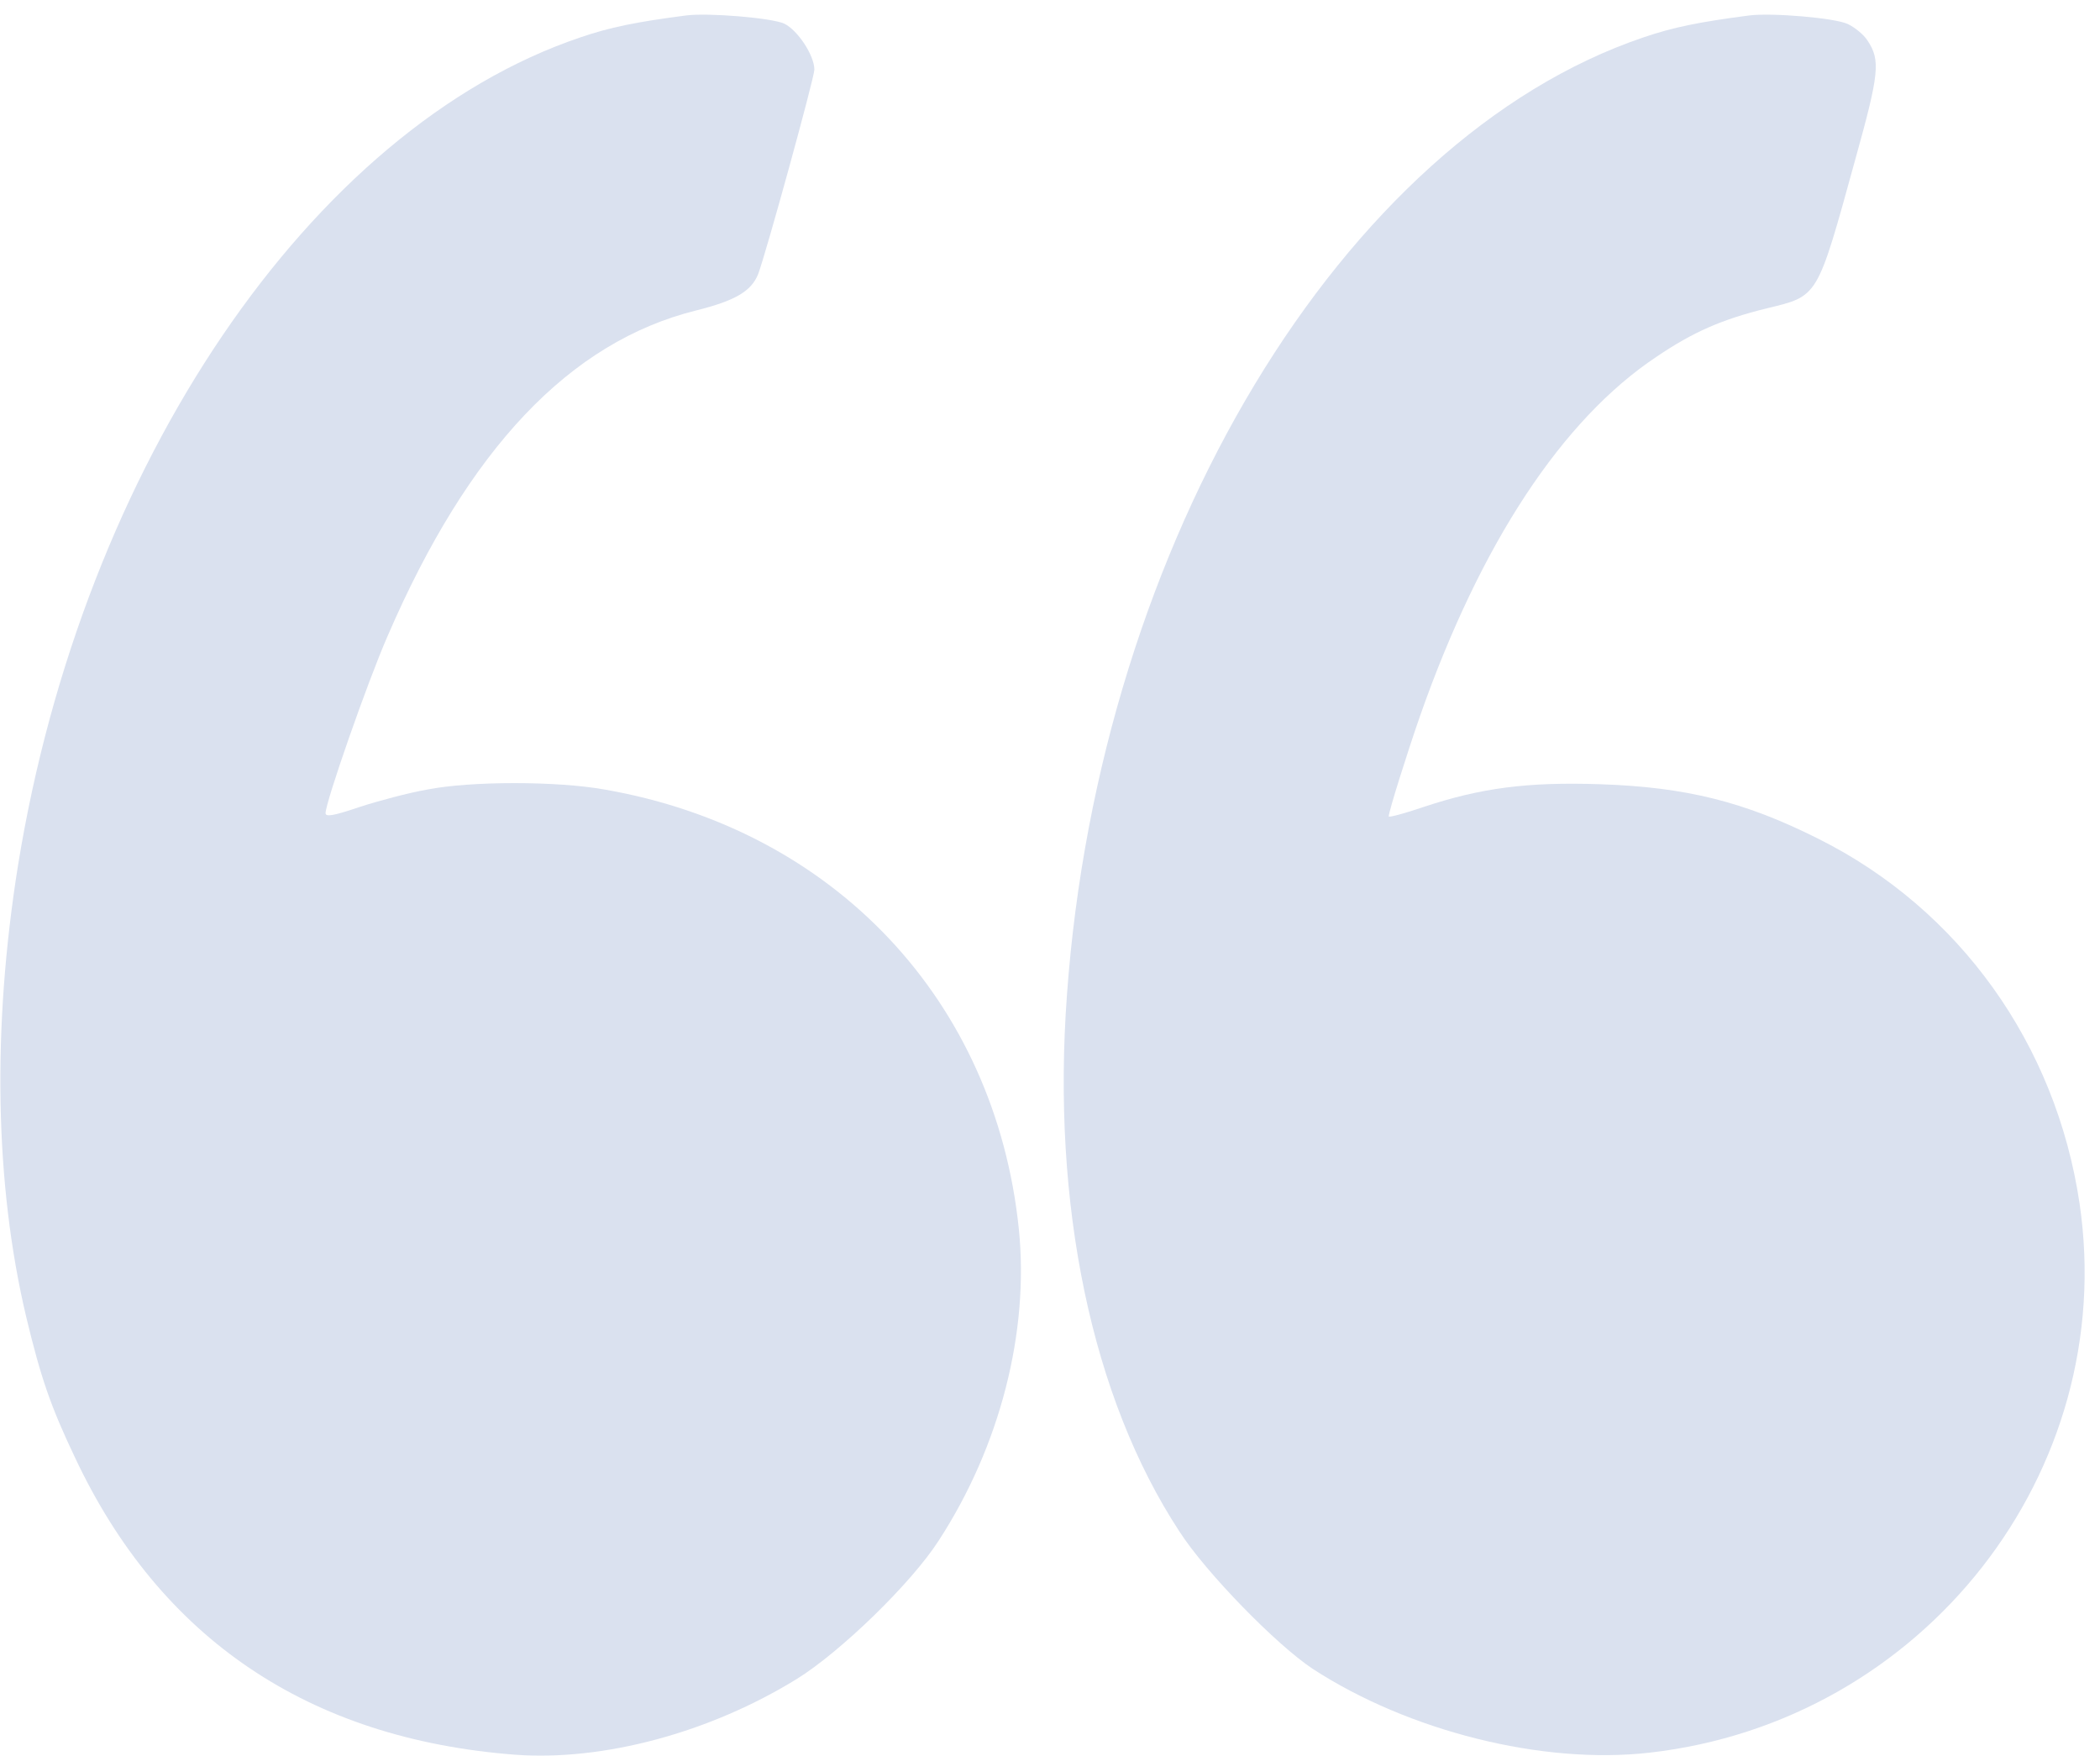
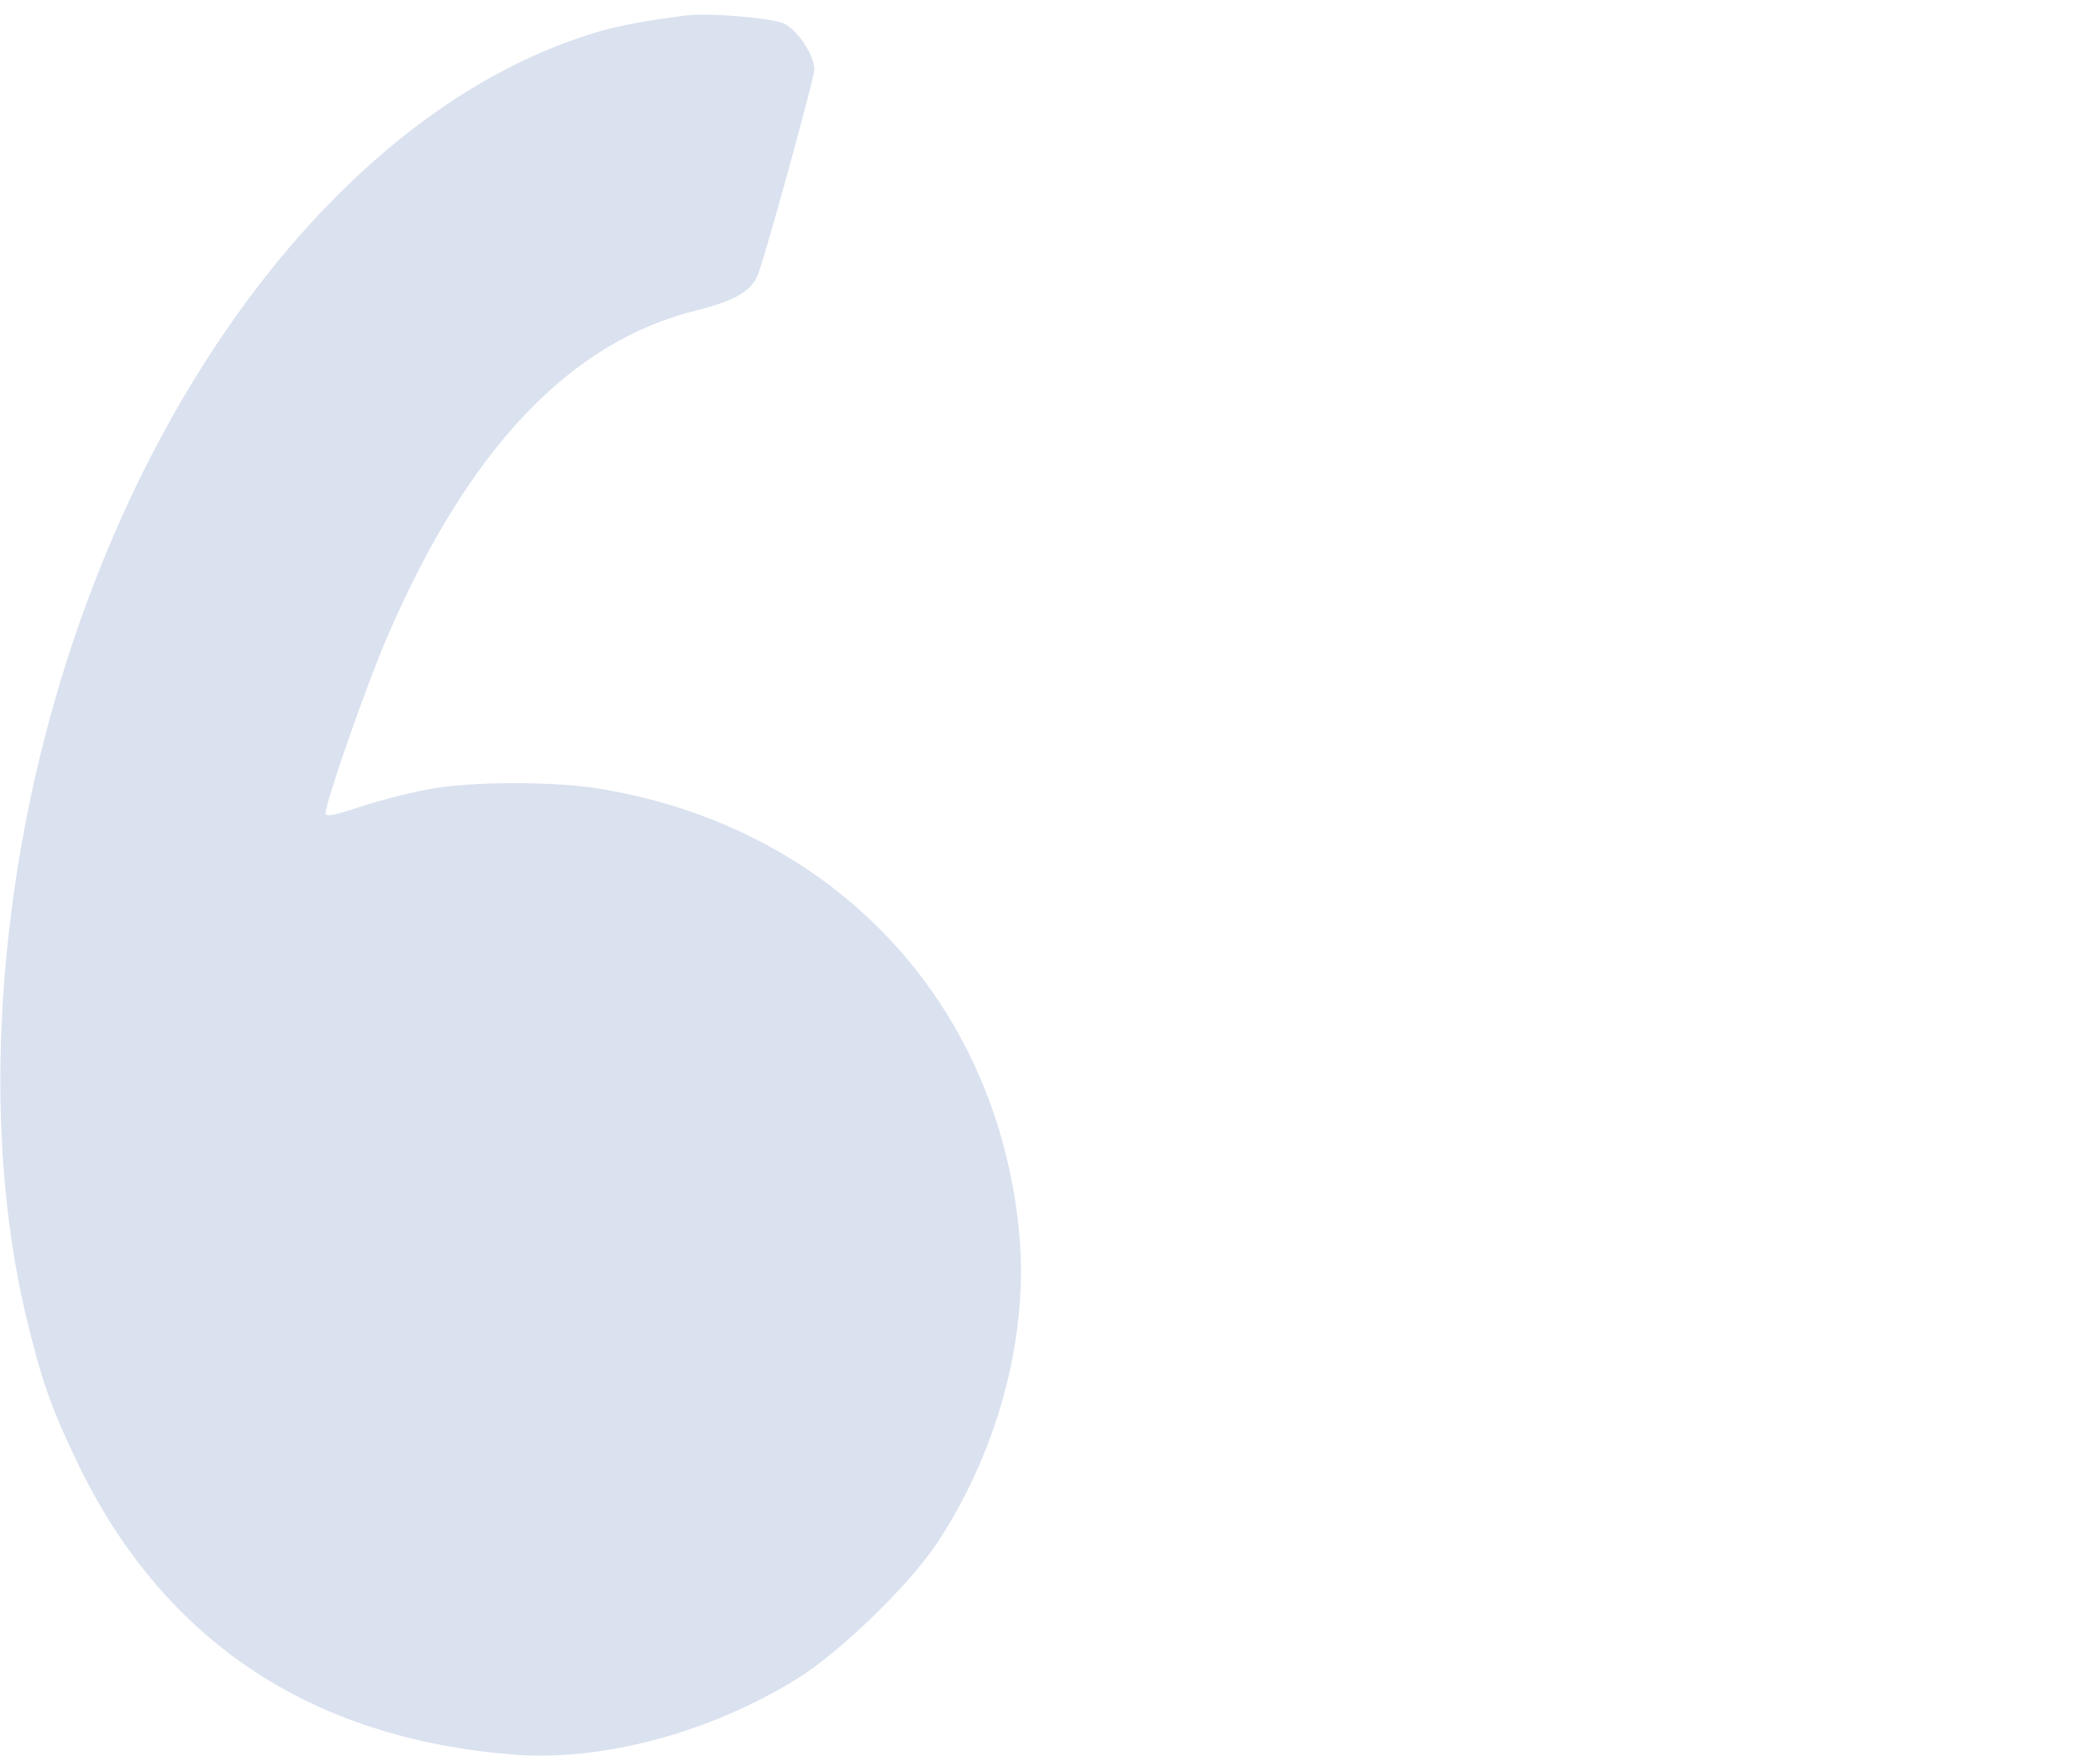
<svg xmlns="http://www.w3.org/2000/svg" width="67" height="56" viewBox="0 0 67 56" fill="none">
  <path d="M21.888 0.493C20.289 0.701 19.458 0.87 18.509 1.195C9.932 4.093 2.641 14.84 0.575 27.602C-0.257 32.8 -0.166 37.777 0.835 42.001C1.303 43.95 1.615 44.859 2.395 46.497C5.111 52.267 9.841 55.464 16.43 55.971C19.25 56.179 22.642 55.269 25.423 53.554C26.826 52.683 29.074 50.5 29.945 49.148C31.907 46.133 32.843 42.481 32.505 39.194C31.752 31.916 26.618 26.458 19.289 25.184C17.768 24.911 15.026 24.911 13.636 25.184C13.038 25.288 12.063 25.548 11.466 25.743C10.66 26.016 10.387 26.068 10.387 25.938C10.387 25.587 11.725 21.753 12.362 20.298C14.948 14.307 18.184 10.902 22.213 9.902C23.46 9.59 23.967 9.291 24.188 8.745C24.435 8.095 25.982 2.481 25.982 2.221C25.982 1.766 25.449 0.961 25.02 0.753C24.617 0.571 22.603 0.402 21.888 0.493Z" fill="#DAE1EF" />
-   <path d="M55.809 0.493C54.21 0.701 53.378 0.87 52.43 1.194C42.839 4.443 35.081 17.296 34.041 31.734C33.547 38.427 34.834 44.587 37.628 48.849C38.472 50.162 40.721 52.462 41.877 53.229C44.931 55.217 49.207 56.295 52.625 55.906C61.371 54.918 67.608 46.952 66.348 38.388C65.594 33.306 62.514 29.005 58.018 26.757C55.666 25.574 53.794 25.106 51.052 25.015C48.739 24.937 47.244 25.132 45.412 25.743C44.801 25.951 44.307 26.081 44.307 26.042C44.307 25.886 44.892 24.028 45.308 22.832C47.244 17.322 49.843 13.384 52.846 11.383C54.015 10.59 54.938 10.187 56.367 9.836C58.018 9.434 57.966 9.538 59.187 5.106C59.954 2.351 60.006 1.922 59.577 1.285C59.46 1.103 59.174 0.87 58.953 0.766C58.538 0.571 56.536 0.402 55.809 0.493Z" fill="#DAE1EF" />
</svg>